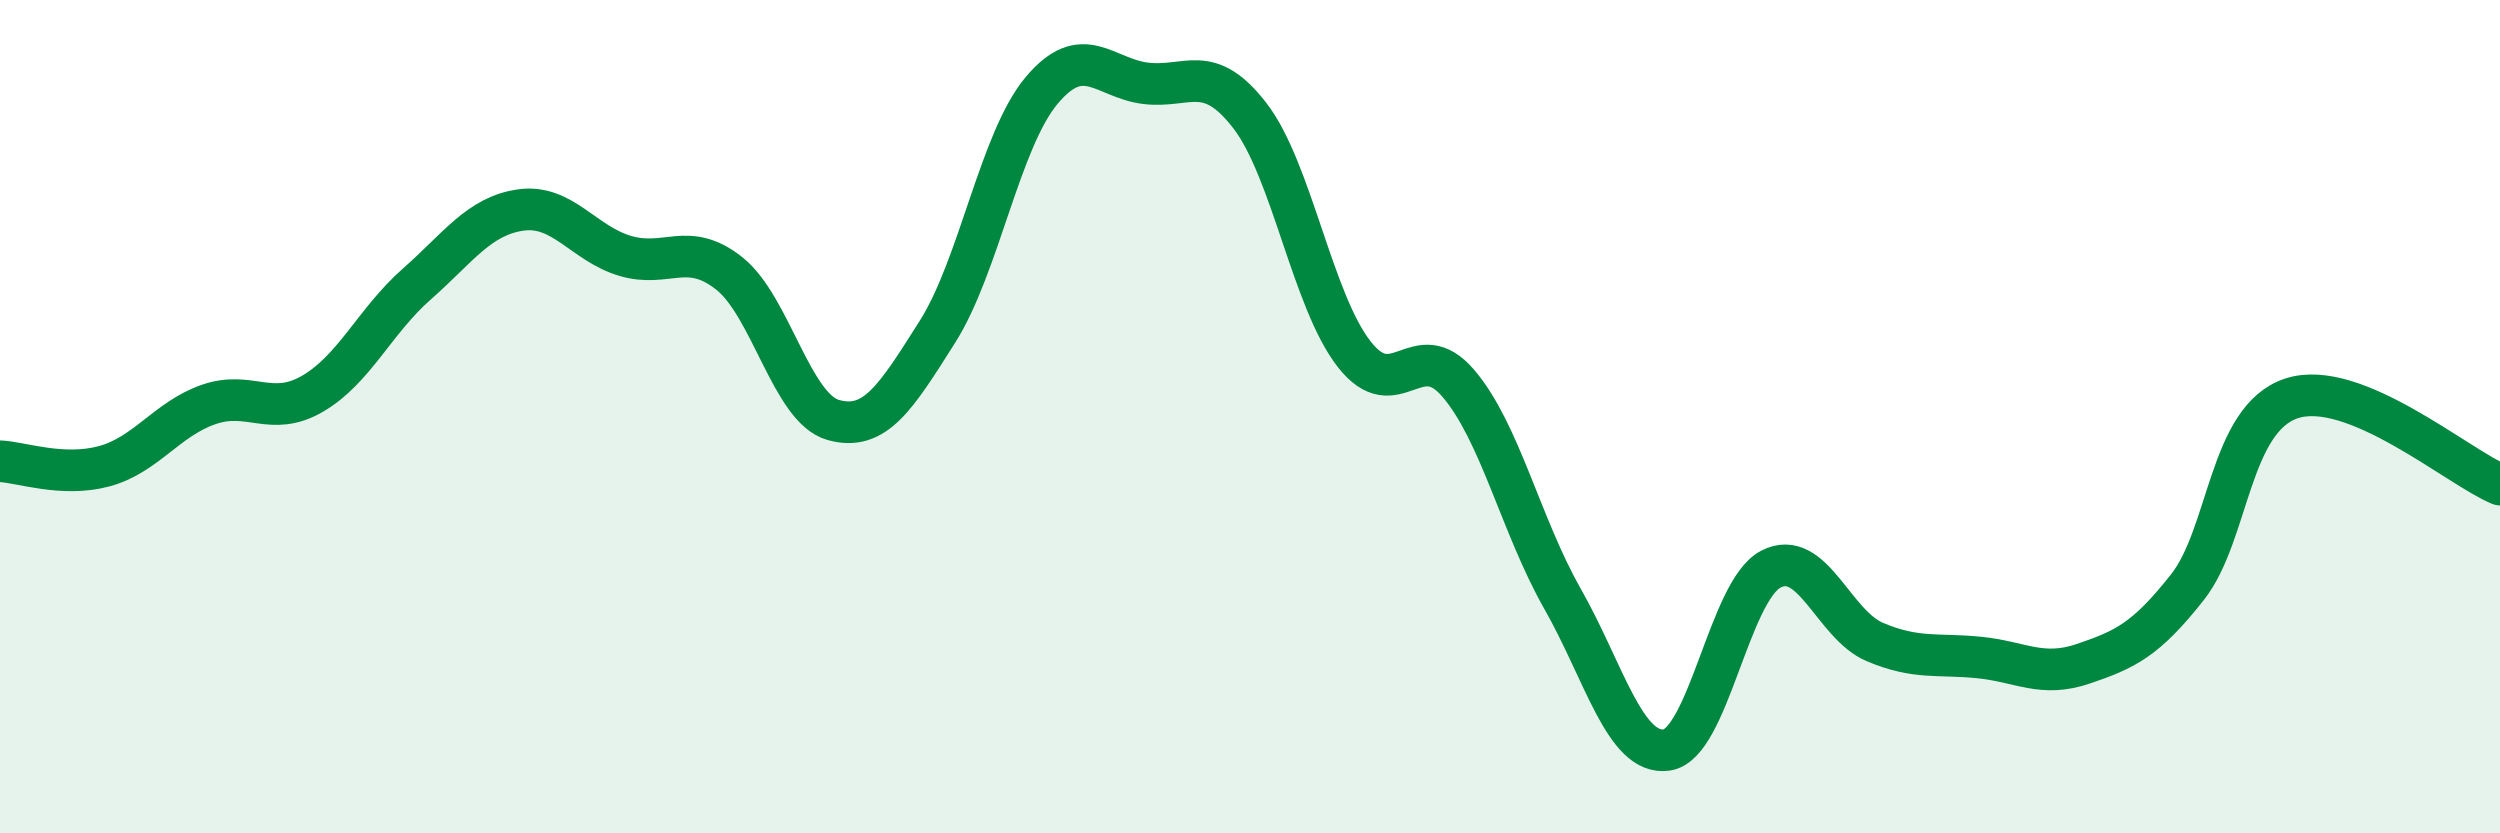
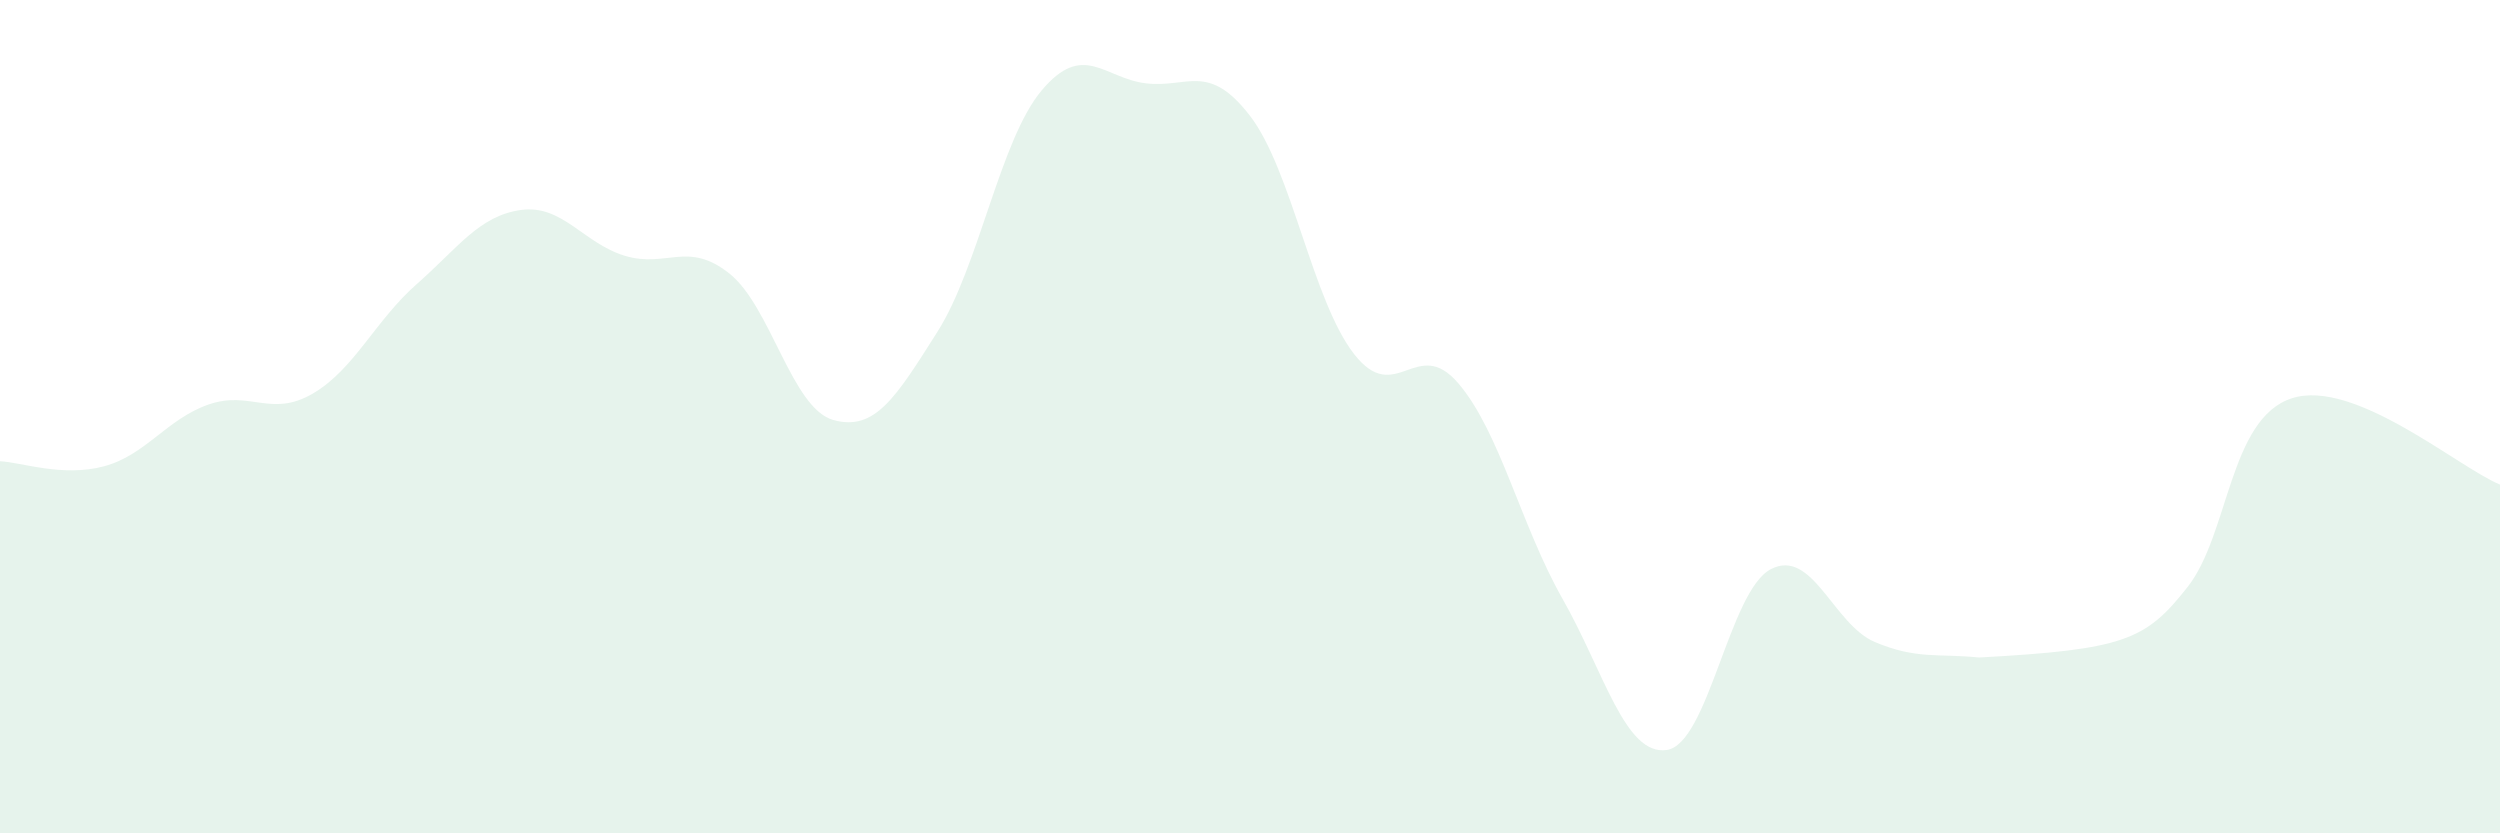
<svg xmlns="http://www.w3.org/2000/svg" width="60" height="20" viewBox="0 0 60 20">
-   <path d="M 0,11.07 C 0.5,11.09 1.5,11.46 2.5,11.19 C 3.5,10.92 4,10.06 5,9.71 C 6,9.36 6.5,10.03 7.5,9.45 C 8.5,8.87 9,7.7 10,6.82 C 11,5.94 11.5,5.18 12.5,5.04 C 13.5,4.9 14,5.84 15,6.14 C 16,6.44 16.5,5.77 17.5,6.56 C 18.5,7.35 19,9.8 20,10.08 C 21,10.36 21.5,9.54 22.5,7.96 C 23.5,6.38 24,3.36 25,2.17 C 26,0.98 26.5,1.88 27.5,2 C 28.5,2.12 29,1.48 30,2.78 C 31,4.08 31.5,7.22 32.5,8.5 C 33.5,9.78 34,8.03 35,9.2 C 36,10.37 36.5,12.61 37.5,14.37 C 38.5,16.13 39,18.14 40,18 C 41,17.86 41.5,14.18 42.5,13.66 C 43.5,13.14 44,14.99 45,15.41 C 46,15.83 46.5,15.68 47.5,15.78 C 48.5,15.88 49,16.27 50,15.93 C 51,15.59 51.5,15.36 52.5,14.09 C 53.5,12.82 53.5,10.05 55,9.56 C 56.5,9.07 59,11.22 60,11.63L60 20L0 20Z" fill="#008740" opacity="0.1" stroke-linecap="round" stroke-linejoin="round" />
-   <path d="M 0,11.07 C 0.5,11.09 1.5,11.46 2.5,11.19 C 3.5,10.92 4,10.06 5,9.71 C 6,9.36 6.5,10.03 7.5,9.45 C 8.5,8.87 9,7.7 10,6.82 C 11,5.94 11.5,5.18 12.5,5.04 C 13.5,4.9 14,5.84 15,6.14 C 16,6.44 16.5,5.77 17.5,6.56 C 18.5,7.35 19,9.8 20,10.08 C 21,10.36 21.5,9.54 22.5,7.96 C 23.5,6.38 24,3.36 25,2.17 C 26,0.98 26.5,1.88 27.5,2 C 28.5,2.12 29,1.48 30,2.78 C 31,4.08 31.5,7.22 32.5,8.5 C 33.5,9.78 34,8.03 35,9.2 C 36,10.37 36.5,12.61 37.5,14.37 C 38.5,16.13 39,18.14 40,18 C 41,17.86 41.5,14.18 42.5,13.66 C 43.5,13.14 44,14.99 45,15.41 C 46,15.83 46.5,15.68 47.5,15.78 C 48.5,15.88 49,16.27 50,15.93 C 51,15.59 51.5,15.36 52.5,14.09 C 53.5,12.82 53.5,10.05 55,9.56 C 56.5,9.07 59,11.22 60,11.63" stroke="#008740" stroke-width="1" fill="none" stroke-linecap="round" stroke-linejoin="round" />
+   <path d="M 0,11.07 C 0.5,11.09 1.5,11.46 2.5,11.19 C 3.5,10.92 4,10.06 5,9.71 C 6,9.36 6.5,10.03 7.5,9.45 C 8.5,8.87 9,7.7 10,6.82 C 11,5.94 11.5,5.18 12.5,5.04 C 13.5,4.9 14,5.84 15,6.14 C 16,6.44 16.5,5.77 17.5,6.56 C 18.5,7.35 19,9.8 20,10.08 C 21,10.36 21.5,9.54 22.5,7.96 C 23.5,6.38 24,3.36 25,2.17 C 26,0.98 26.5,1.88 27.5,2 C 28.5,2.12 29,1.48 30,2.78 C 31,4.08 31.5,7.22 32.5,8.5 C 33.5,9.78 34,8.03 35,9.2 C 36,10.37 36.5,12.61 37.5,14.37 C 38.5,16.13 39,18.14 40,18 C 41,17.86 41.5,14.18 42.5,13.66 C 43.5,13.14 44,14.99 45,15.41 C 46,15.83 46.5,15.68 47.5,15.78 C 51,15.59 51.5,15.36 52.5,14.09 C 53.5,12.82 53.5,10.05 55,9.56 C 56.5,9.07 59,11.22 60,11.63L60 20L0 20Z" fill="#008740" opacity="0.1" stroke-linecap="round" stroke-linejoin="round" />
</svg>